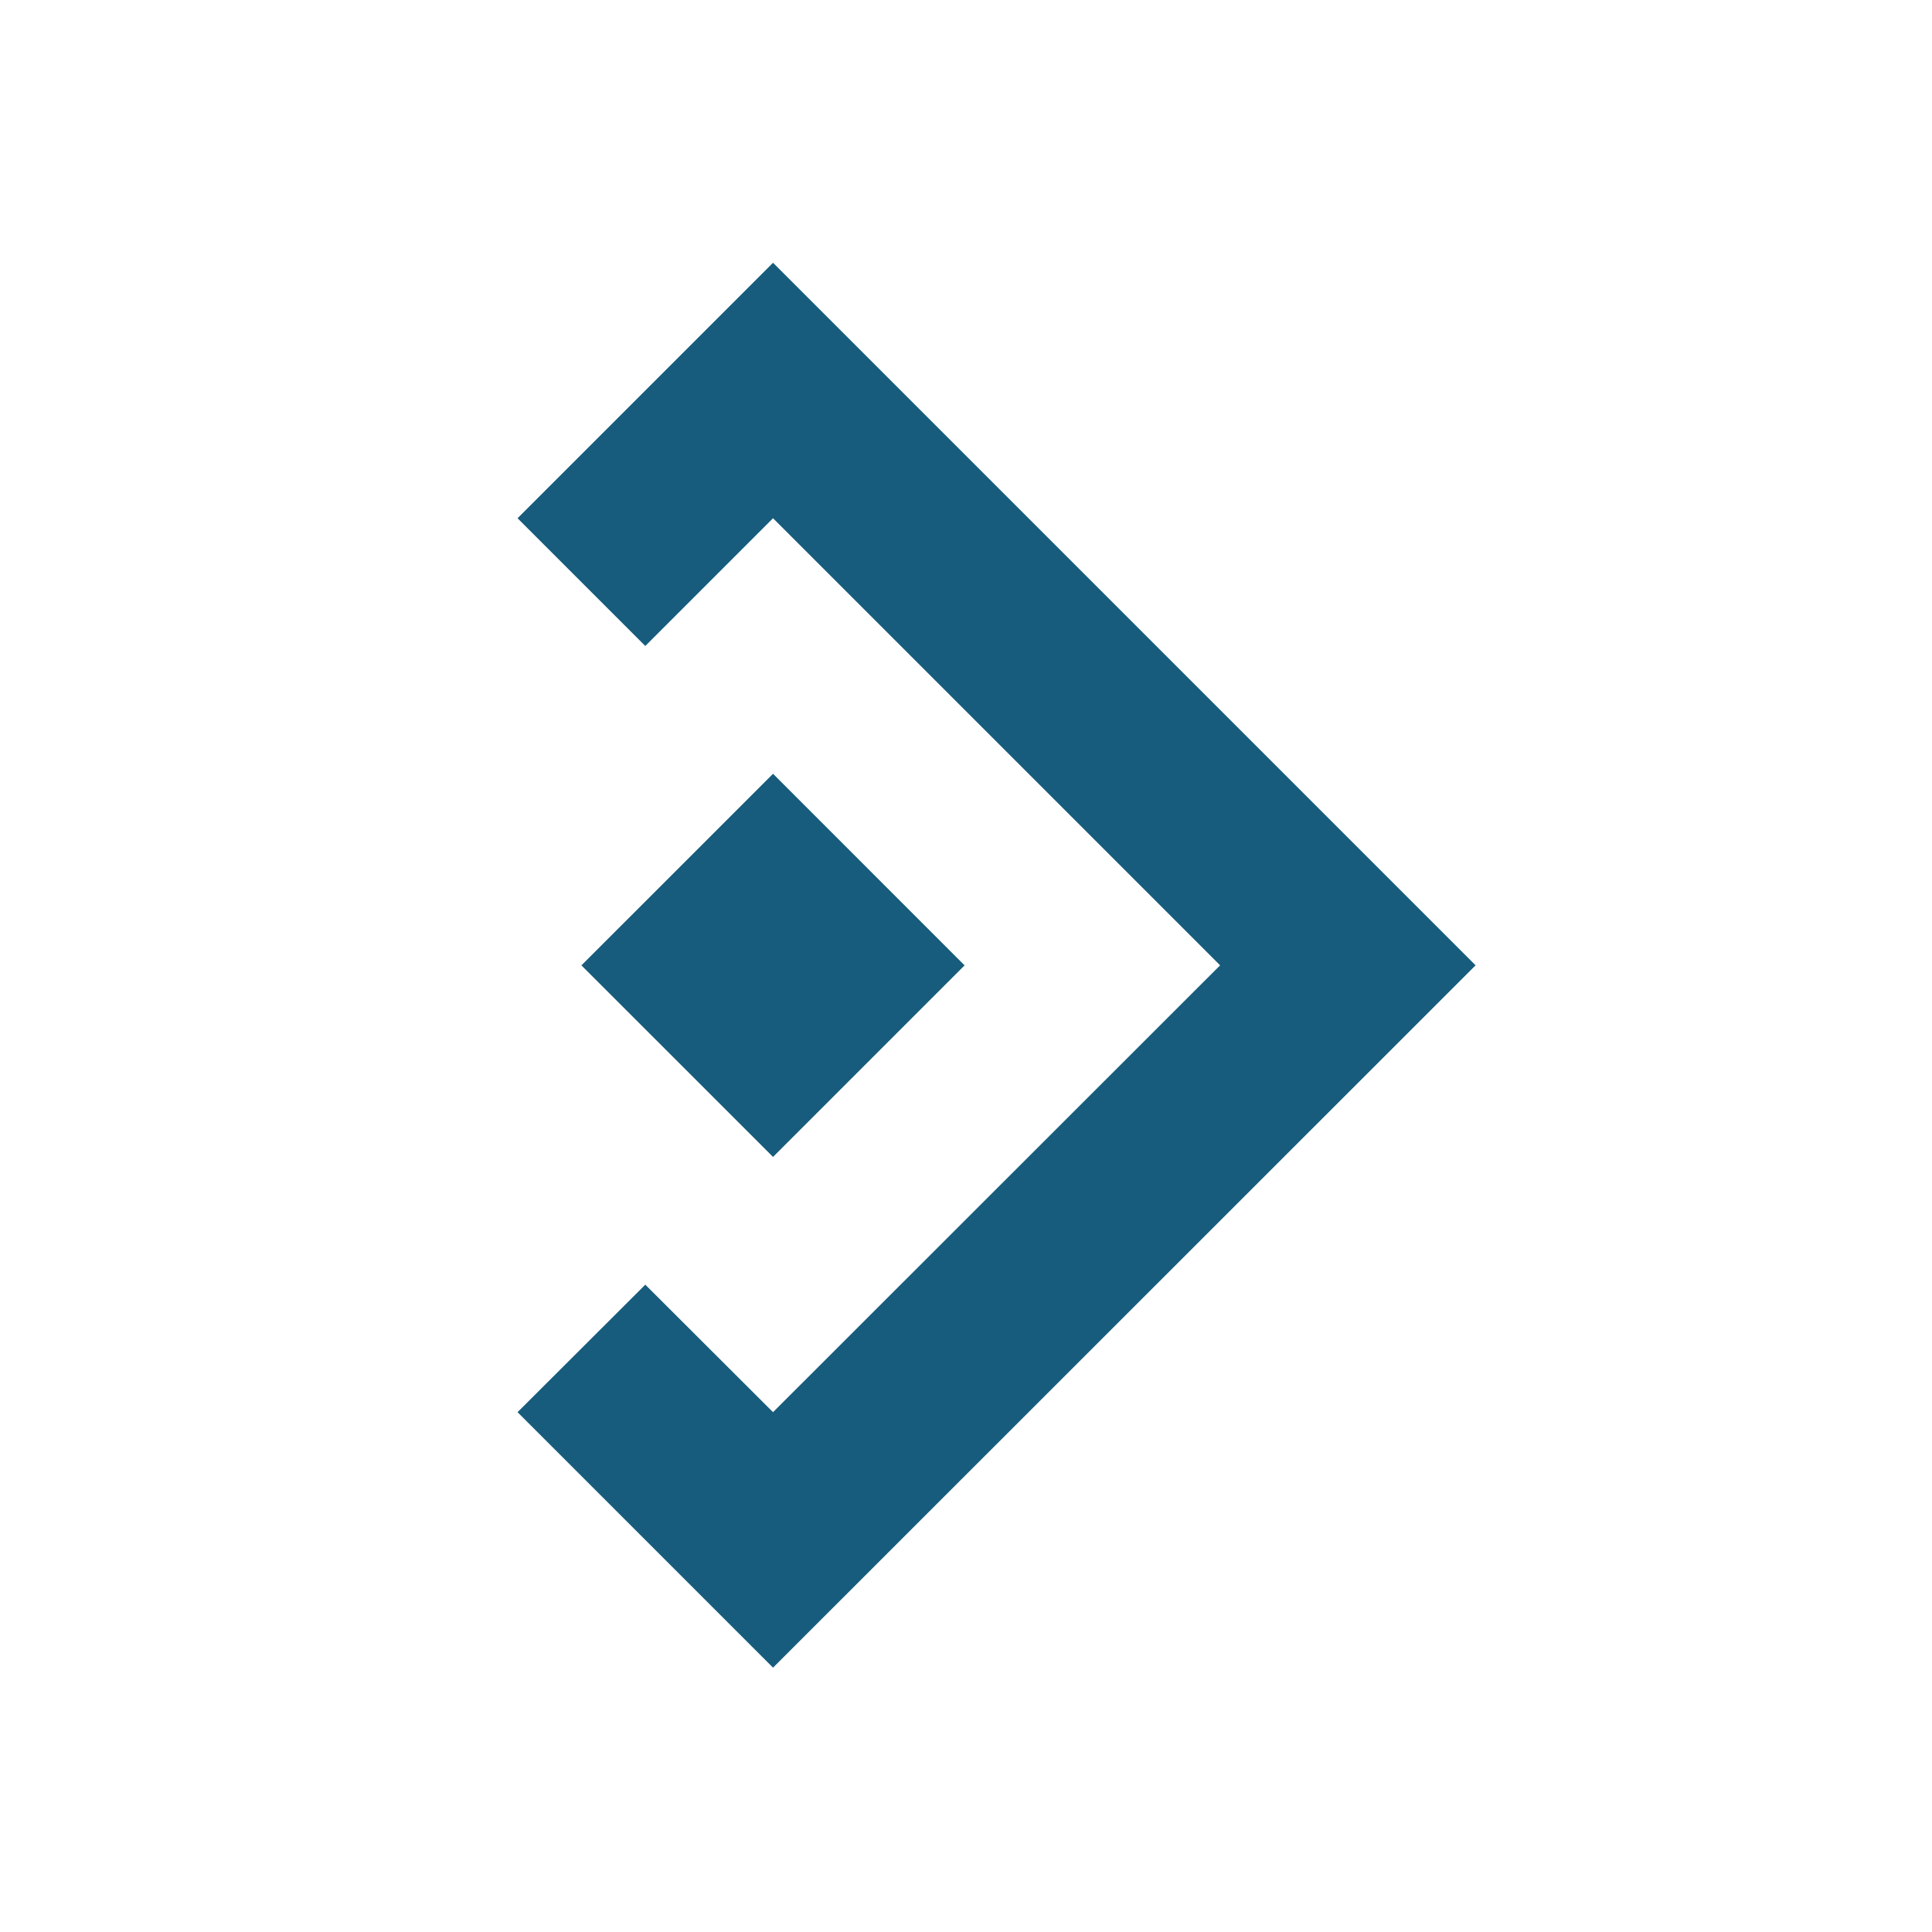
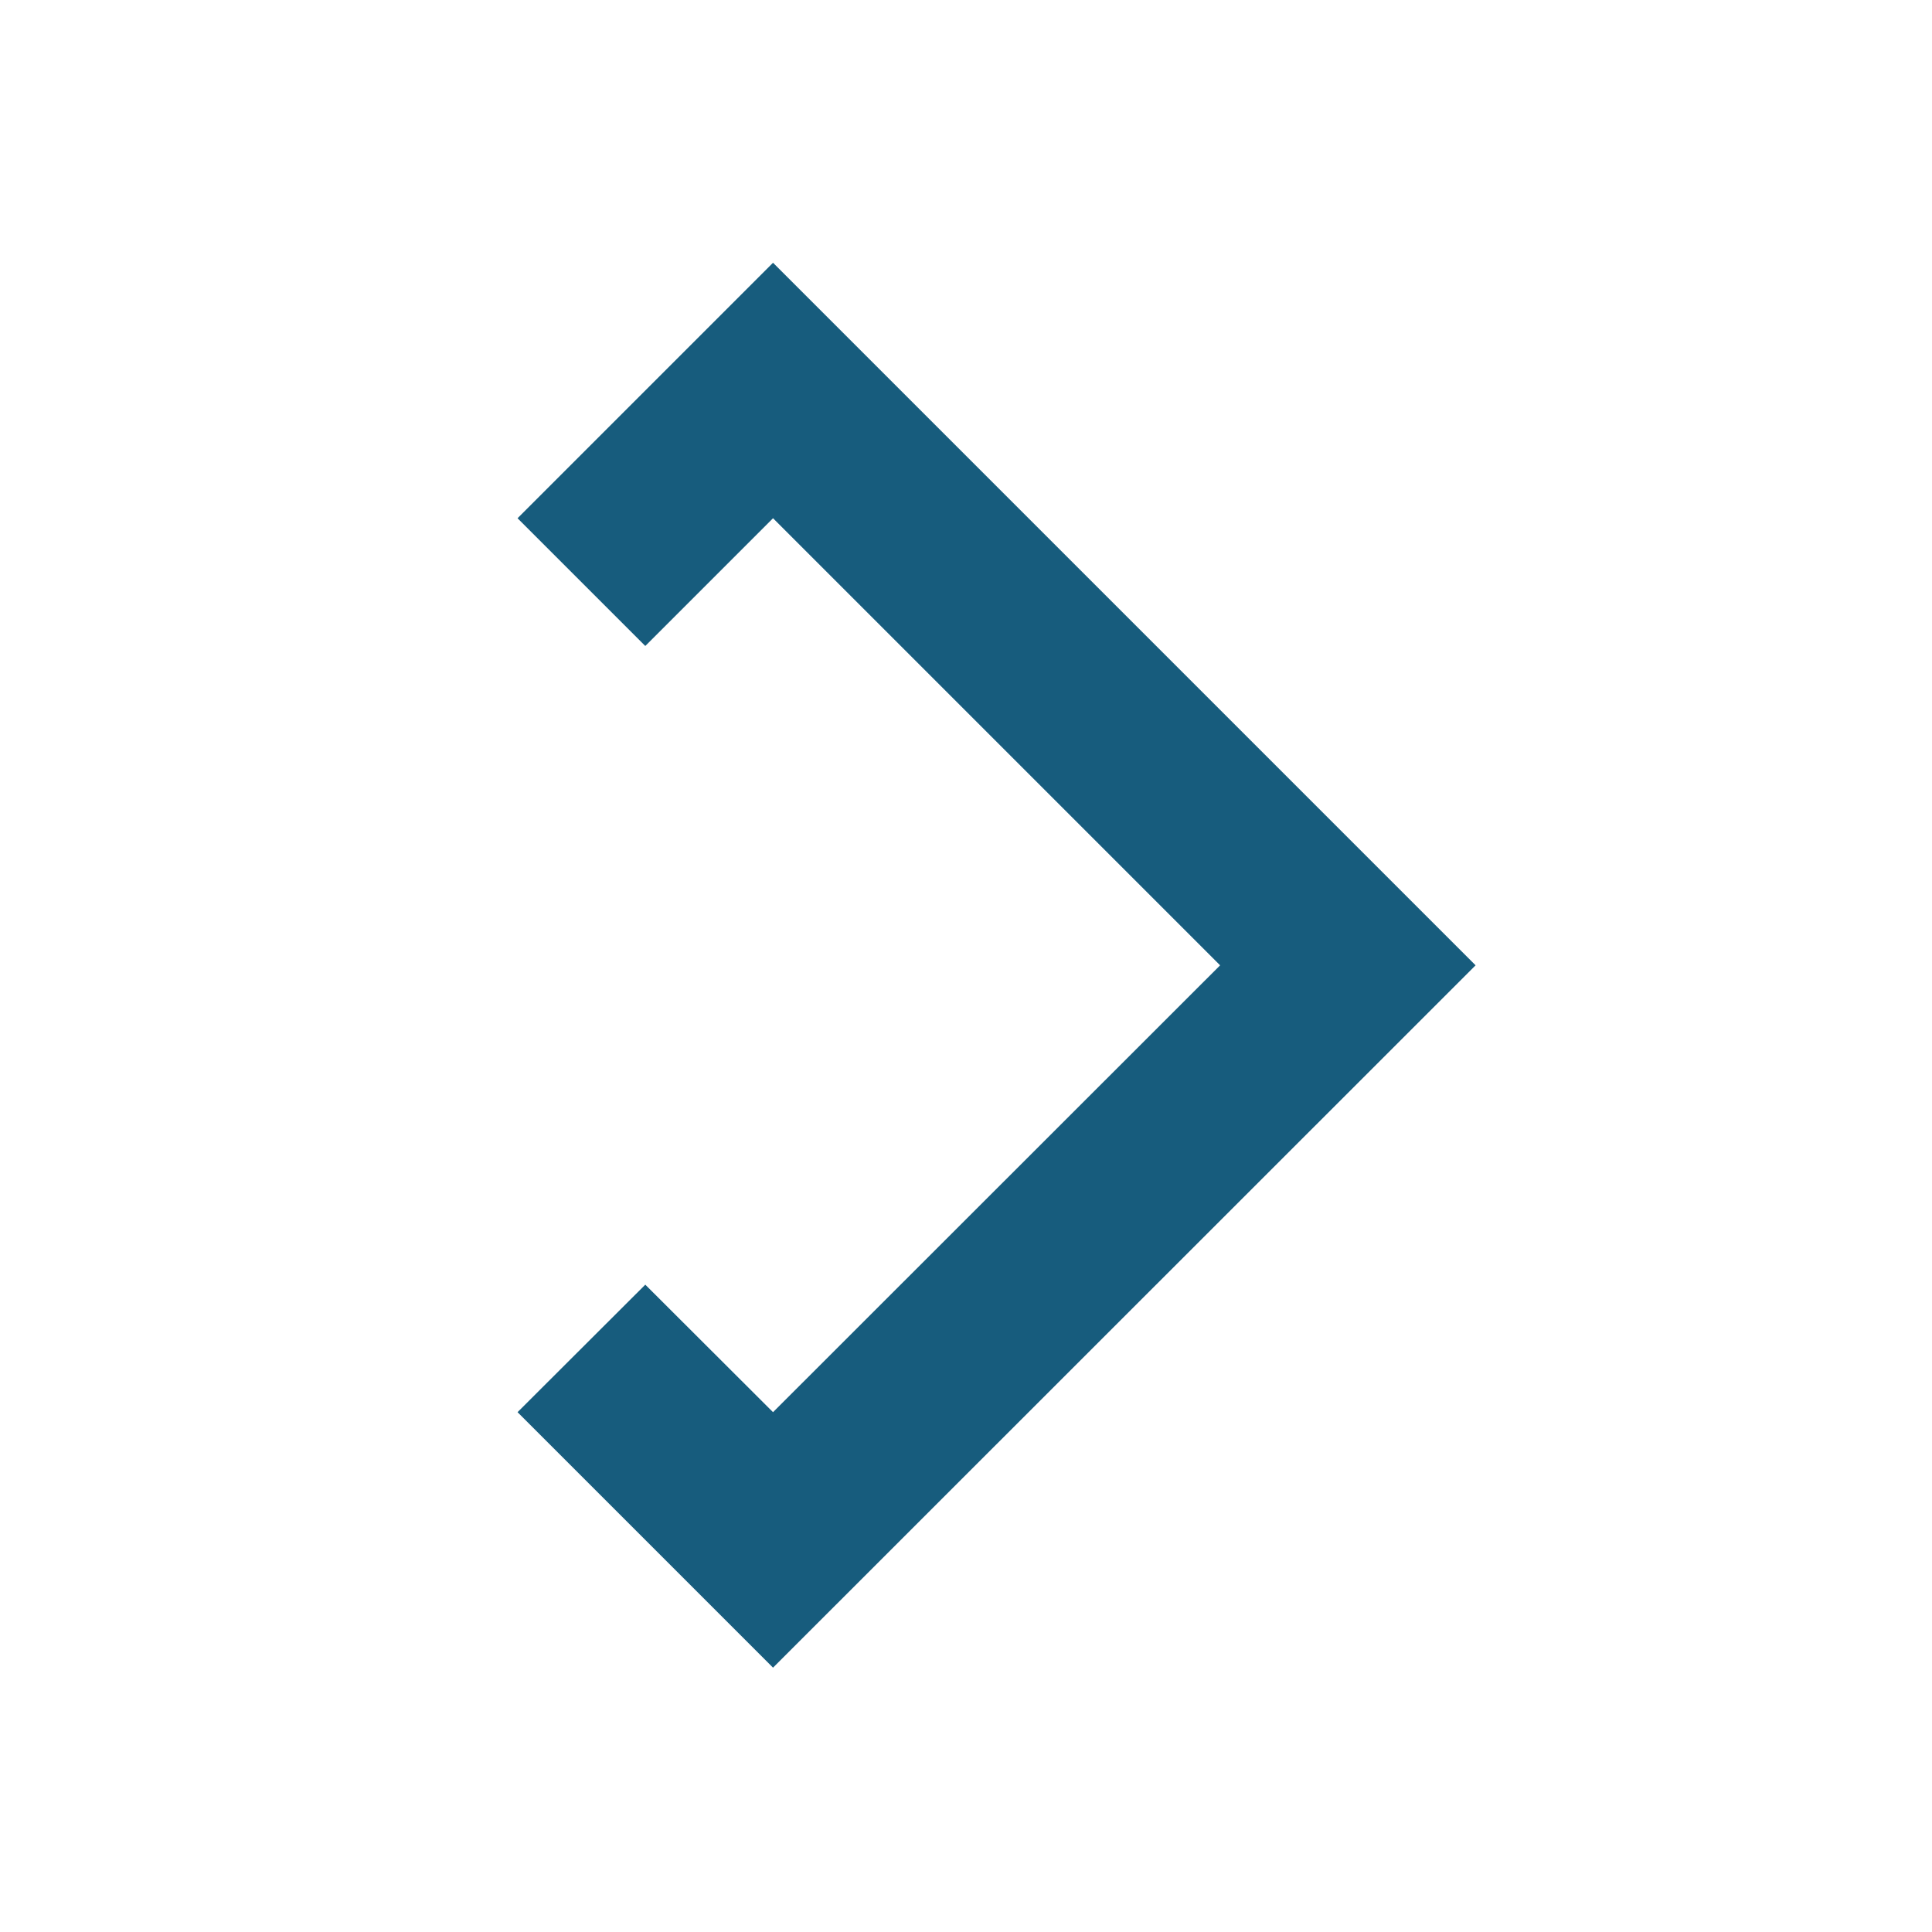
<svg xmlns="http://www.w3.org/2000/svg" viewBox="0 0 85 85">
  <defs>
    <style>.a{fill:#175c7d}</style>
  </defs>
  <path class="a" d="M64.92 42.47L34.01 11.56 22.77 22.8l5.62 5.62 5.62-5.62 19.67 19.67-19.67 19.66-5.62-5.61-5.62 5.61 11.24 11.24 30.91-30.9z" />
-   <path class="a" d="M25.58 42.472l8.43-8.429 8.428 8.43L34.01 50.9z" />
</svg>